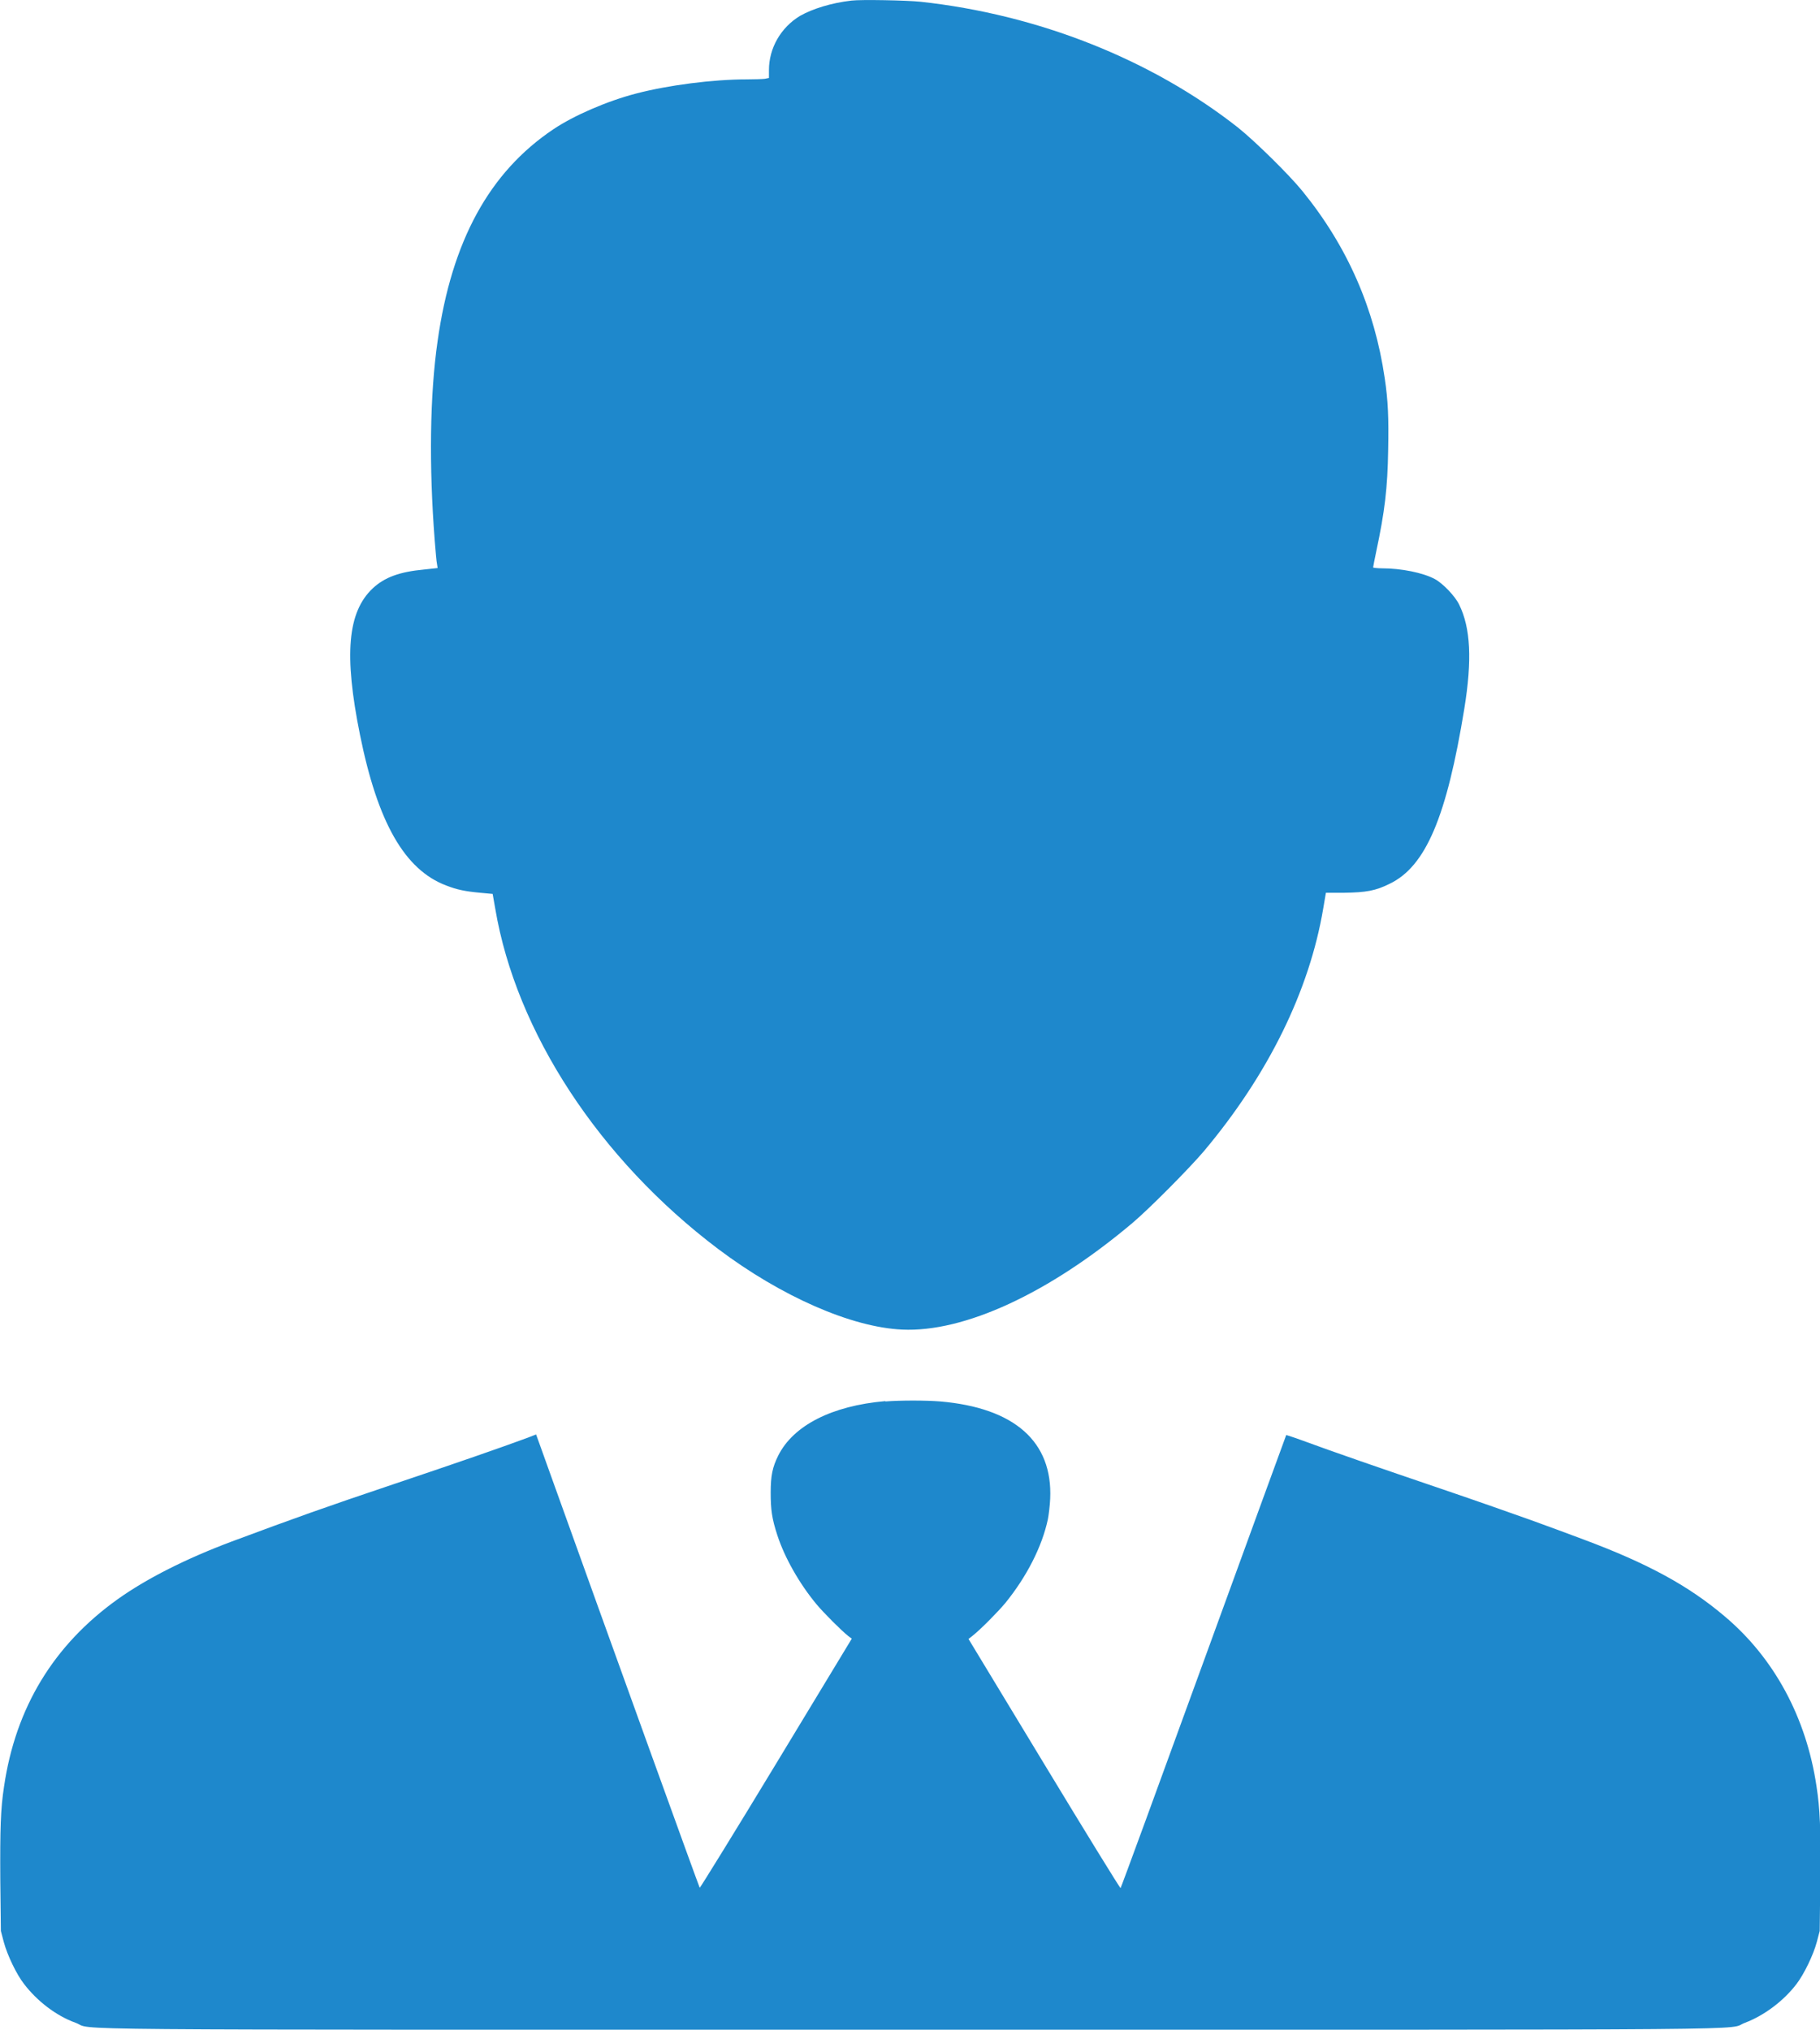
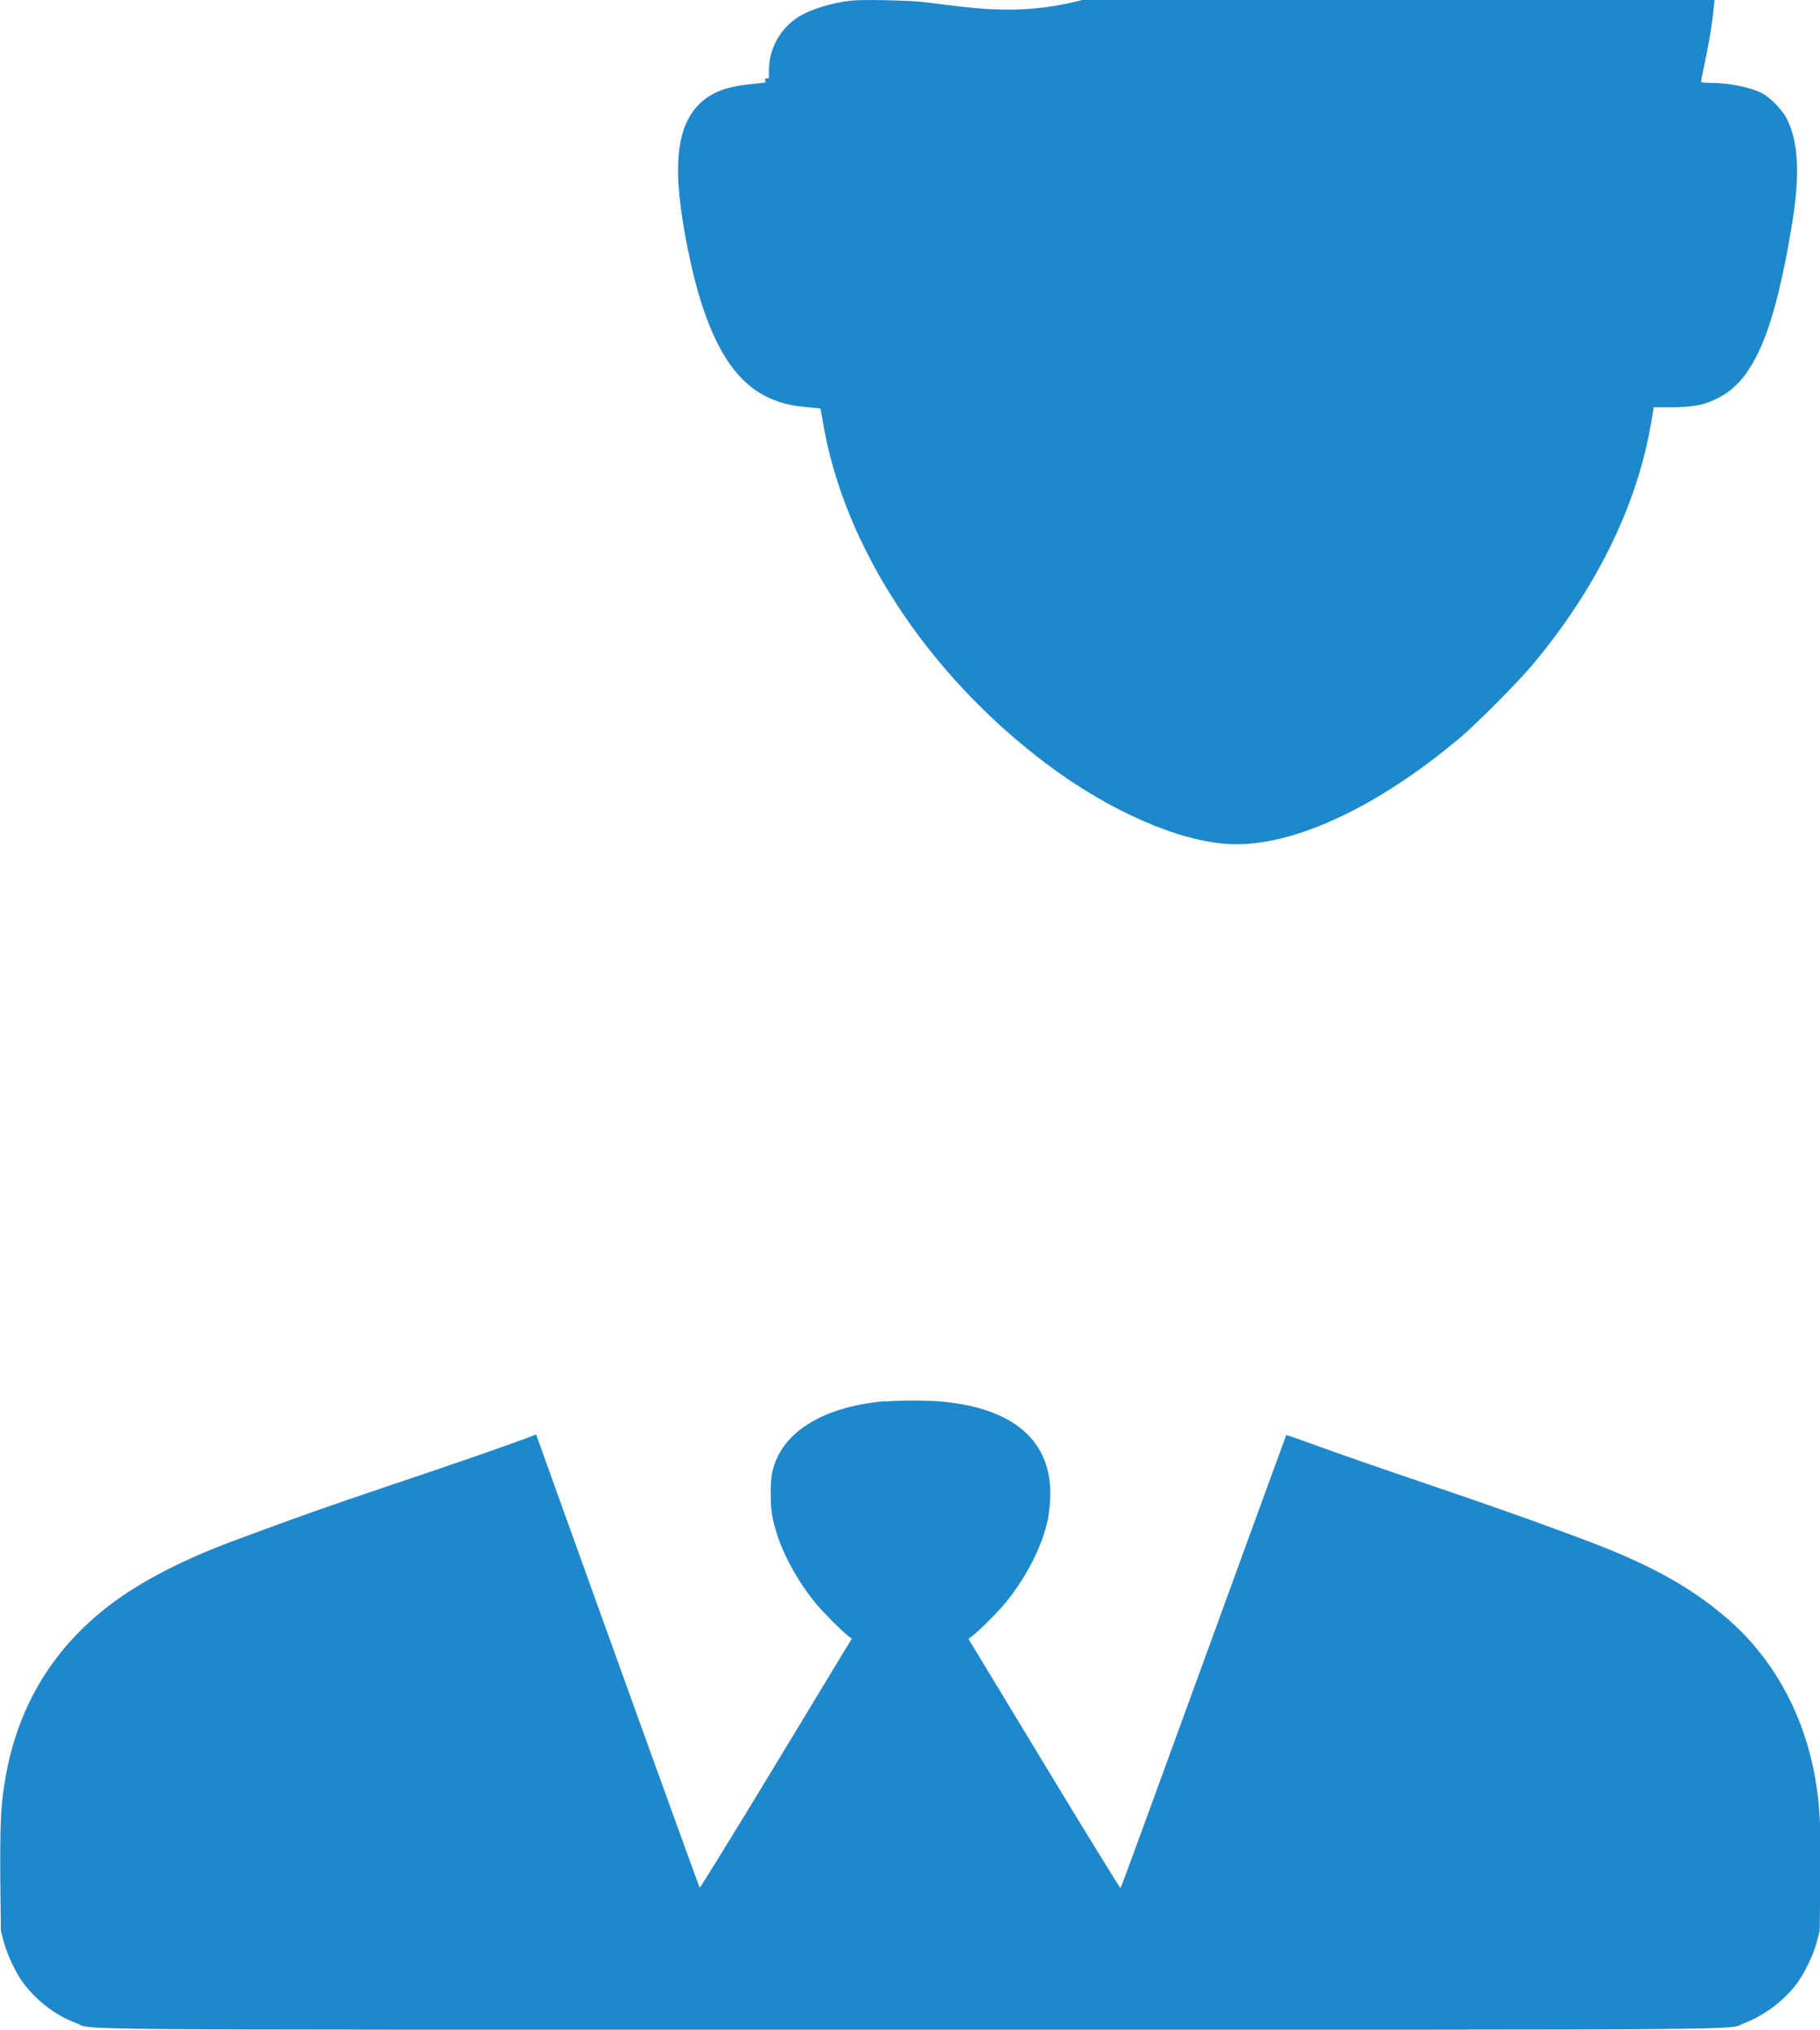
<svg xmlns="http://www.w3.org/2000/svg" id="_レイヤー_2" data-name="レイヤー 2" viewBox="0 0 62.84 70.09">
  <defs>
    <style>
      .cls-1 {
        fill: #1e88cc;
        stroke-width: 0px;
      }
    </style>
  </defs>
  <g id="_レイヤー_1-2" data-name="レイヤー 1">
    <g id="id0:id5:id5">
-       <path class="cls-1" d="M29.4.02c-.69.08-1.34.28-1.78.53-.66.4-1.07,1.11-1.07,1.87v.27l-.14.03c-.08.01-.36.02-.62.02-1.18,0-2.72.2-3.83.49-1,.26-2.15.76-2.85,1.23-2.21,1.48-3.51,3.85-4,7.31-.27,1.87-.3,4.32-.1,6.89.03.37.06.74.08.82l.02.13-.46.05c-.86.08-1.37.27-1.78.65-.87.82-1,2.29-.44,5.06.61,3.02,1.54,4.66,2.98,5.2.36.14.63.2,1.17.25l.43.04.09.51c.72,4.26,3.59,8.65,7.7,11.75,2.18,1.64,4.6,2.7,6.35,2.78,2.14.1,5.07-1.25,7.95-3.68.59-.5,1.93-1.85,2.46-2.47,2.22-2.64,3.65-5.54,4.13-8.4l.09-.53h.62c.77-.01,1.1-.07,1.58-.31,1.25-.6,1.97-2.31,2.58-6.05.27-1.67.22-2.78-.18-3.59-.14-.29-.56-.73-.84-.88-.41-.22-1.16-.37-1.82-.37-.17,0-.31-.02-.31-.03,0-.02.05-.27.11-.56.29-1.36.39-2.18.41-3.51.02-1.08,0-1.67-.12-2.47-.35-2.39-1.28-4.53-2.83-6.44-.46-.57-1.64-1.73-2.24-2.21C39.75,2.05,35.84.5,31.78.06c-.49-.05-2.04-.08-2.38-.04ZM30.56,48.37c-1.84.16-3.17.84-3.69,1.88-.2.4-.26.7-.26,1.28s.04.89.23,1.47c.25.77.76,1.67,1.35,2.38.24.29.88.93,1.1,1.1l.12.09-2.61,4.31c-1.44,2.38-2.63,4.3-2.64,4.29-.02-.02-2.99-8.24-5.24-14.51-.18-.51-.35-.97-.37-1.03l-.04-.11-.31.12c-.98.36-2.3.82-4.65,1.61-2.32.78-3.33,1.14-5.56,1.97-1.57.59-2.92,1.27-3.93,1.99-2.21,1.58-3.52,3.74-3.92,6.46-.12.78-.14,1.46-.13,3.23l.02,1.76.1.38c.12.45.44,1.12.7,1.45.45.59,1.11,1.1,1.78,1.34.7.26-1.95.24,28.82.24s28.12.02,28.82-.24c.66-.25,1.33-.75,1.78-1.34.26-.34.58-1,.7-1.45l.1-.38.02-1.76c.02-1.77-.01-2.45-.13-3.23-.35-2.37-1.46-4.43-3.17-5.87-1.26-1.07-2.69-1.84-4.89-2.66-.43-.16-1.23-.46-1.79-.66-.56-.2-1.95-.69-3.1-1.08-2.12-.72-3.74-1.28-4.77-1.66-.32-.12-.59-.2-.59-.2,0,0-1.29,3.52-2.85,7.81-1.56,4.29-2.85,7.81-2.87,7.83-.01.02-1.2-1.91-2.64-4.29l-2.61-4.31.14-.11c.28-.22.89-.84,1.13-1.13.74-.91,1.27-1.95,1.47-2.89.03-.15.07-.48.08-.71.09-1.97-1.23-3.14-3.8-3.36-.5-.04-1.37-.04-1.88,0Z" />
+       <path class="cls-1" d="M29.4.02c-.69.08-1.34.28-1.78.53-.66.4-1.07,1.11-1.07,1.87v.27l-.14.03l.02.13-.46.05c-.86.08-1.37.27-1.78.65-.87.82-1,2.29-.44,5.06.61,3.02,1.54,4.66,2.98,5.2.36.14.63.2,1.17.25l.43.04.09.51c.72,4.26,3.59,8.65,7.7,11.75,2.18,1.64,4.6,2.7,6.35,2.78,2.14.1,5.07-1.25,7.95-3.68.59-.5,1.93-1.85,2.46-2.47,2.22-2.64,3.65-5.54,4.13-8.4l.09-.53h.62c.77-.01,1.1-.07,1.58-.31,1.25-.6,1.97-2.31,2.58-6.05.27-1.67.22-2.78-.18-3.59-.14-.29-.56-.73-.84-.88-.41-.22-1.16-.37-1.82-.37-.17,0-.31-.02-.31-.03,0-.02.05-.27.11-.56.29-1.36.39-2.18.41-3.51.02-1.08,0-1.67-.12-2.47-.35-2.39-1.28-4.53-2.83-6.44-.46-.57-1.64-1.73-2.24-2.21C39.75,2.05,35.84.5,31.78.06c-.49-.05-2.04-.08-2.38-.04ZM30.56,48.37c-1.84.16-3.17.84-3.69,1.88-.2.4-.26.7-.26,1.28s.04.89.23,1.47c.25.77.76,1.67,1.35,2.38.24.29.88.93,1.1,1.1l.12.09-2.61,4.31c-1.44,2.38-2.63,4.3-2.64,4.29-.02-.02-2.99-8.24-5.24-14.51-.18-.51-.35-.97-.37-1.03l-.04-.11-.31.12c-.98.36-2.3.82-4.65,1.61-2.32.78-3.33,1.14-5.56,1.97-1.57.59-2.92,1.27-3.93,1.99-2.21,1.58-3.52,3.74-3.92,6.46-.12.78-.14,1.46-.13,3.23l.02,1.76.1.38c.12.45.44,1.12.7,1.45.45.59,1.11,1.1,1.78,1.34.7.26-1.95.24,28.82.24s28.12.02,28.82-.24c.66-.25,1.33-.75,1.78-1.34.26-.34.58-1,.7-1.45l.1-.38.02-1.76c.02-1.77-.01-2.45-.13-3.23-.35-2.37-1.46-4.43-3.17-5.87-1.26-1.07-2.69-1.84-4.89-2.66-.43-.16-1.23-.46-1.79-.66-.56-.2-1.95-.69-3.1-1.08-2.12-.72-3.74-1.28-4.77-1.66-.32-.12-.59-.2-.59-.2,0,0-1.29,3.52-2.85,7.81-1.56,4.29-2.85,7.81-2.87,7.83-.01.02-1.2-1.91-2.64-4.29l-2.61-4.31.14-.11c.28-.22.89-.84,1.13-1.13.74-.91,1.27-1.95,1.47-2.89.03-.15.07-.48.08-.71.09-1.97-1.23-3.14-3.8-3.36-.5-.04-1.37-.04-1.88,0Z" />
    </g>
  </g>
</svg>